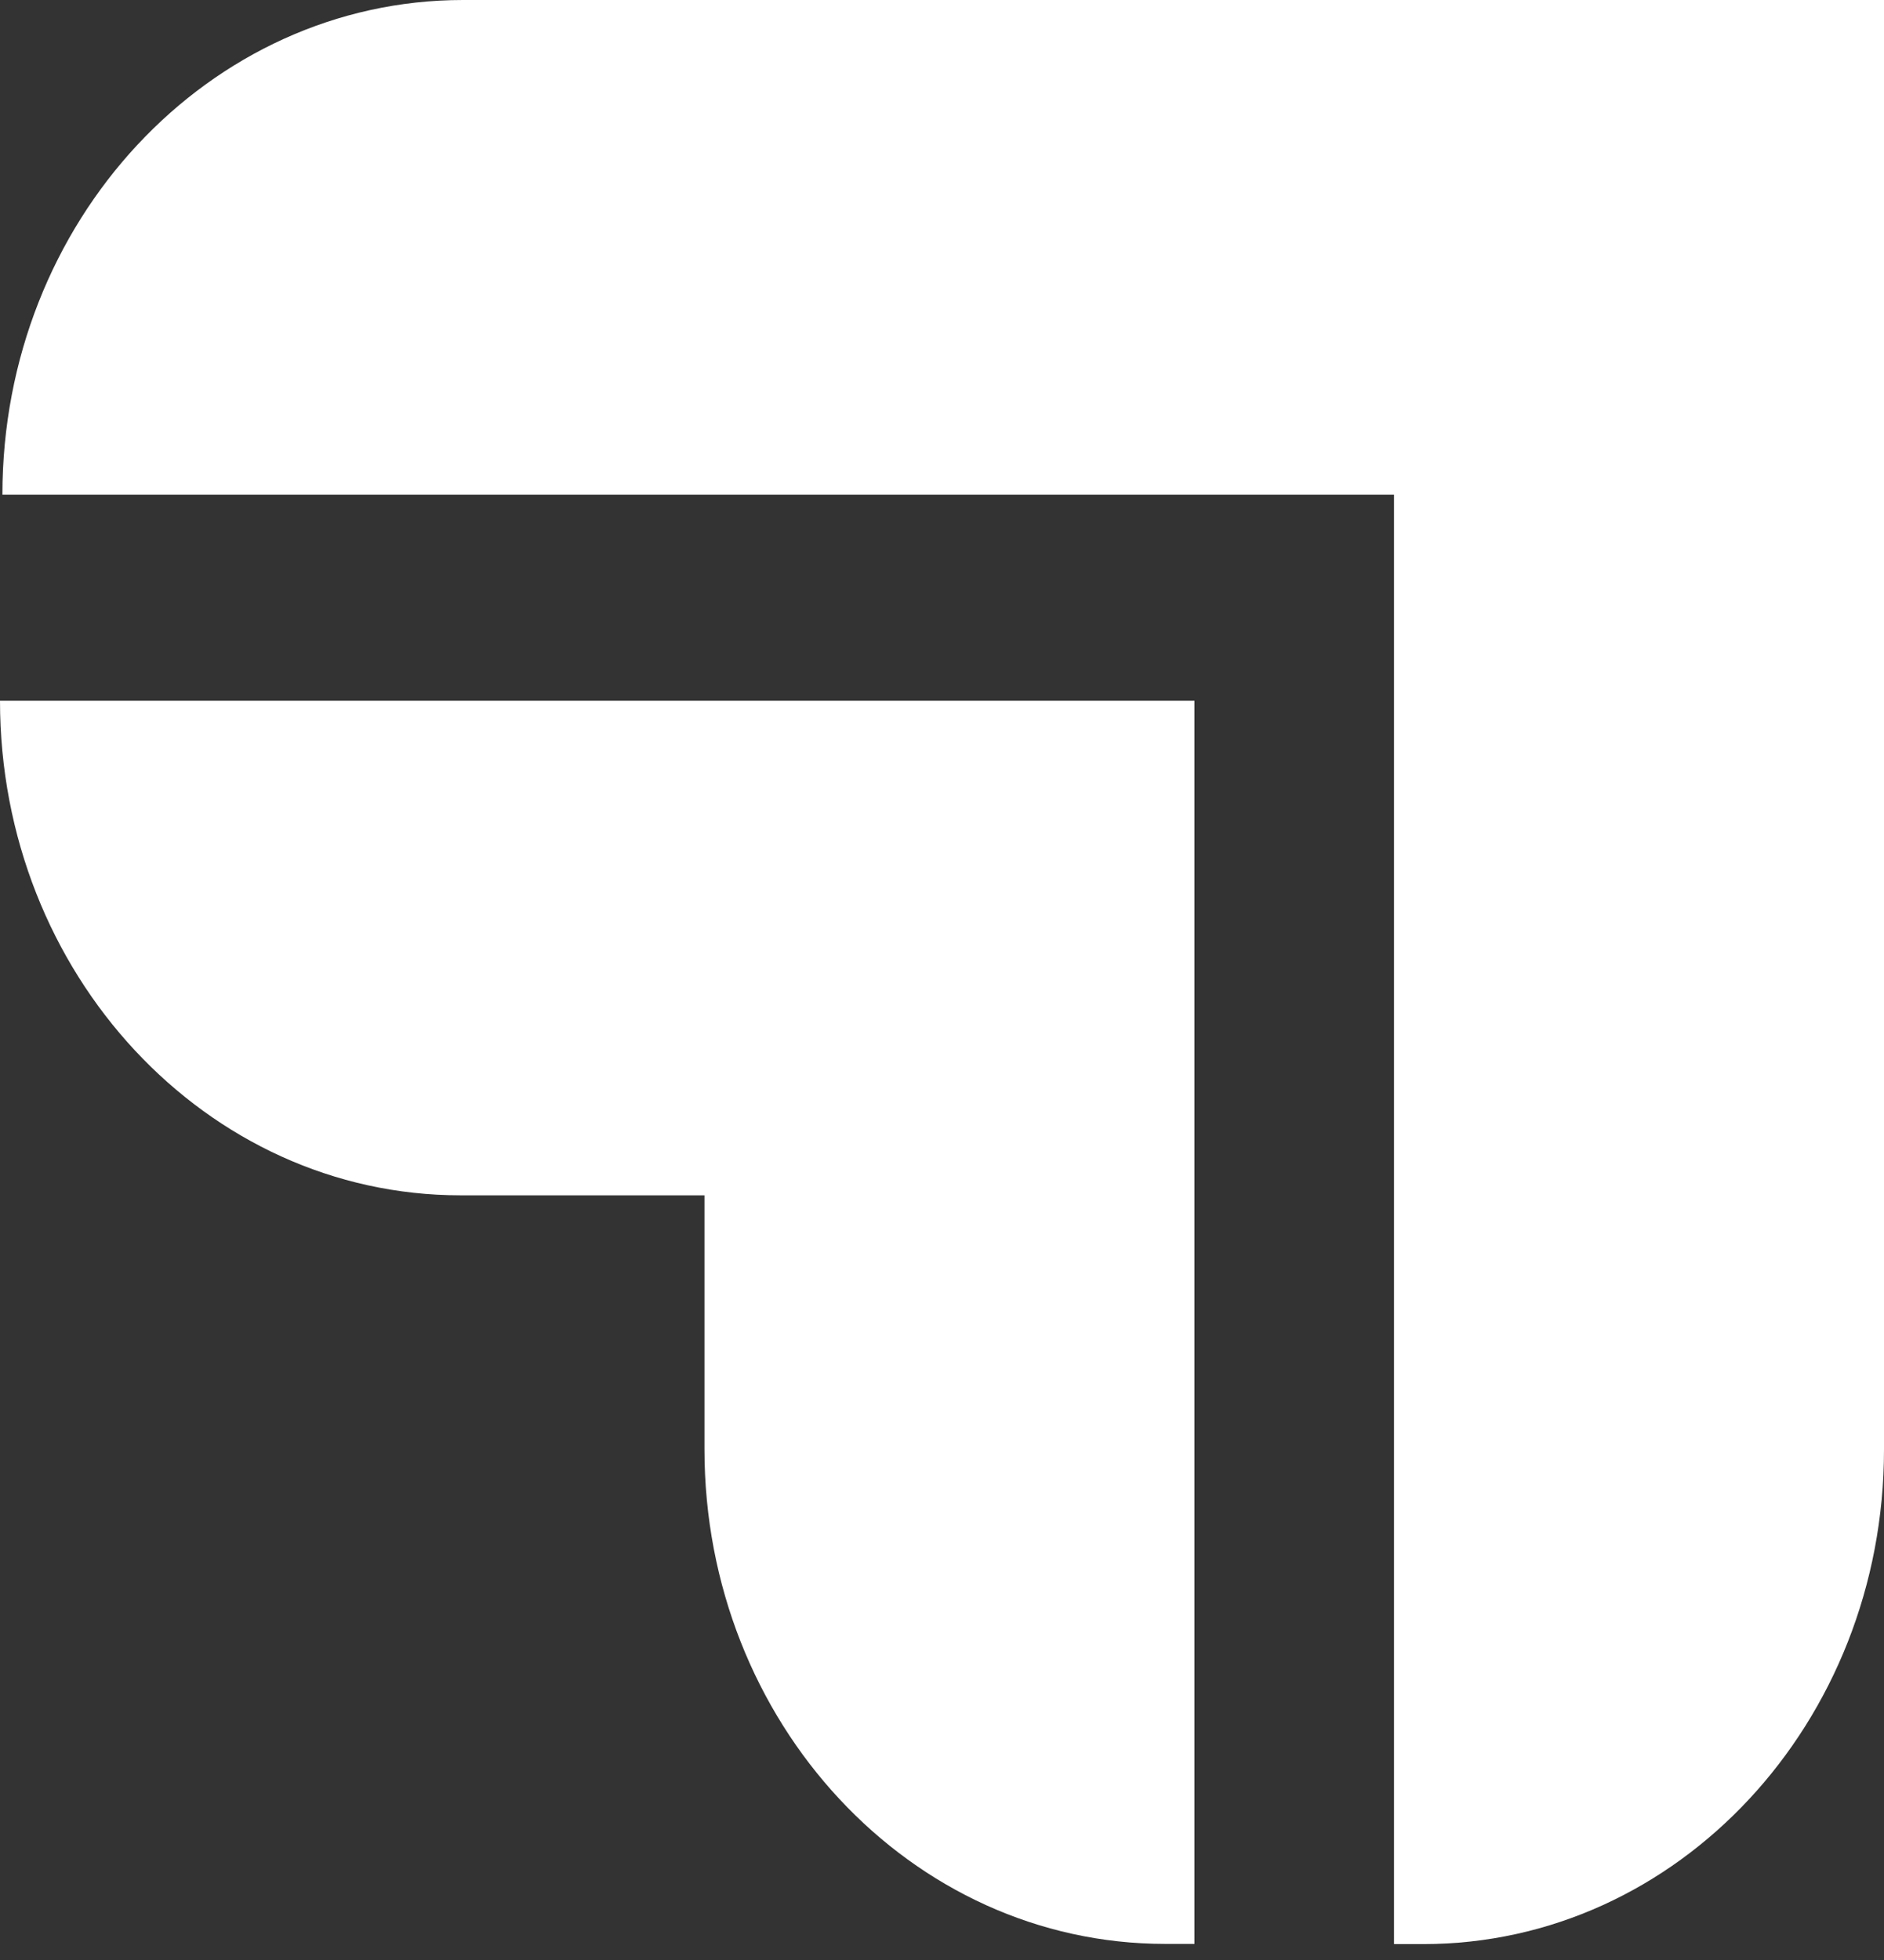
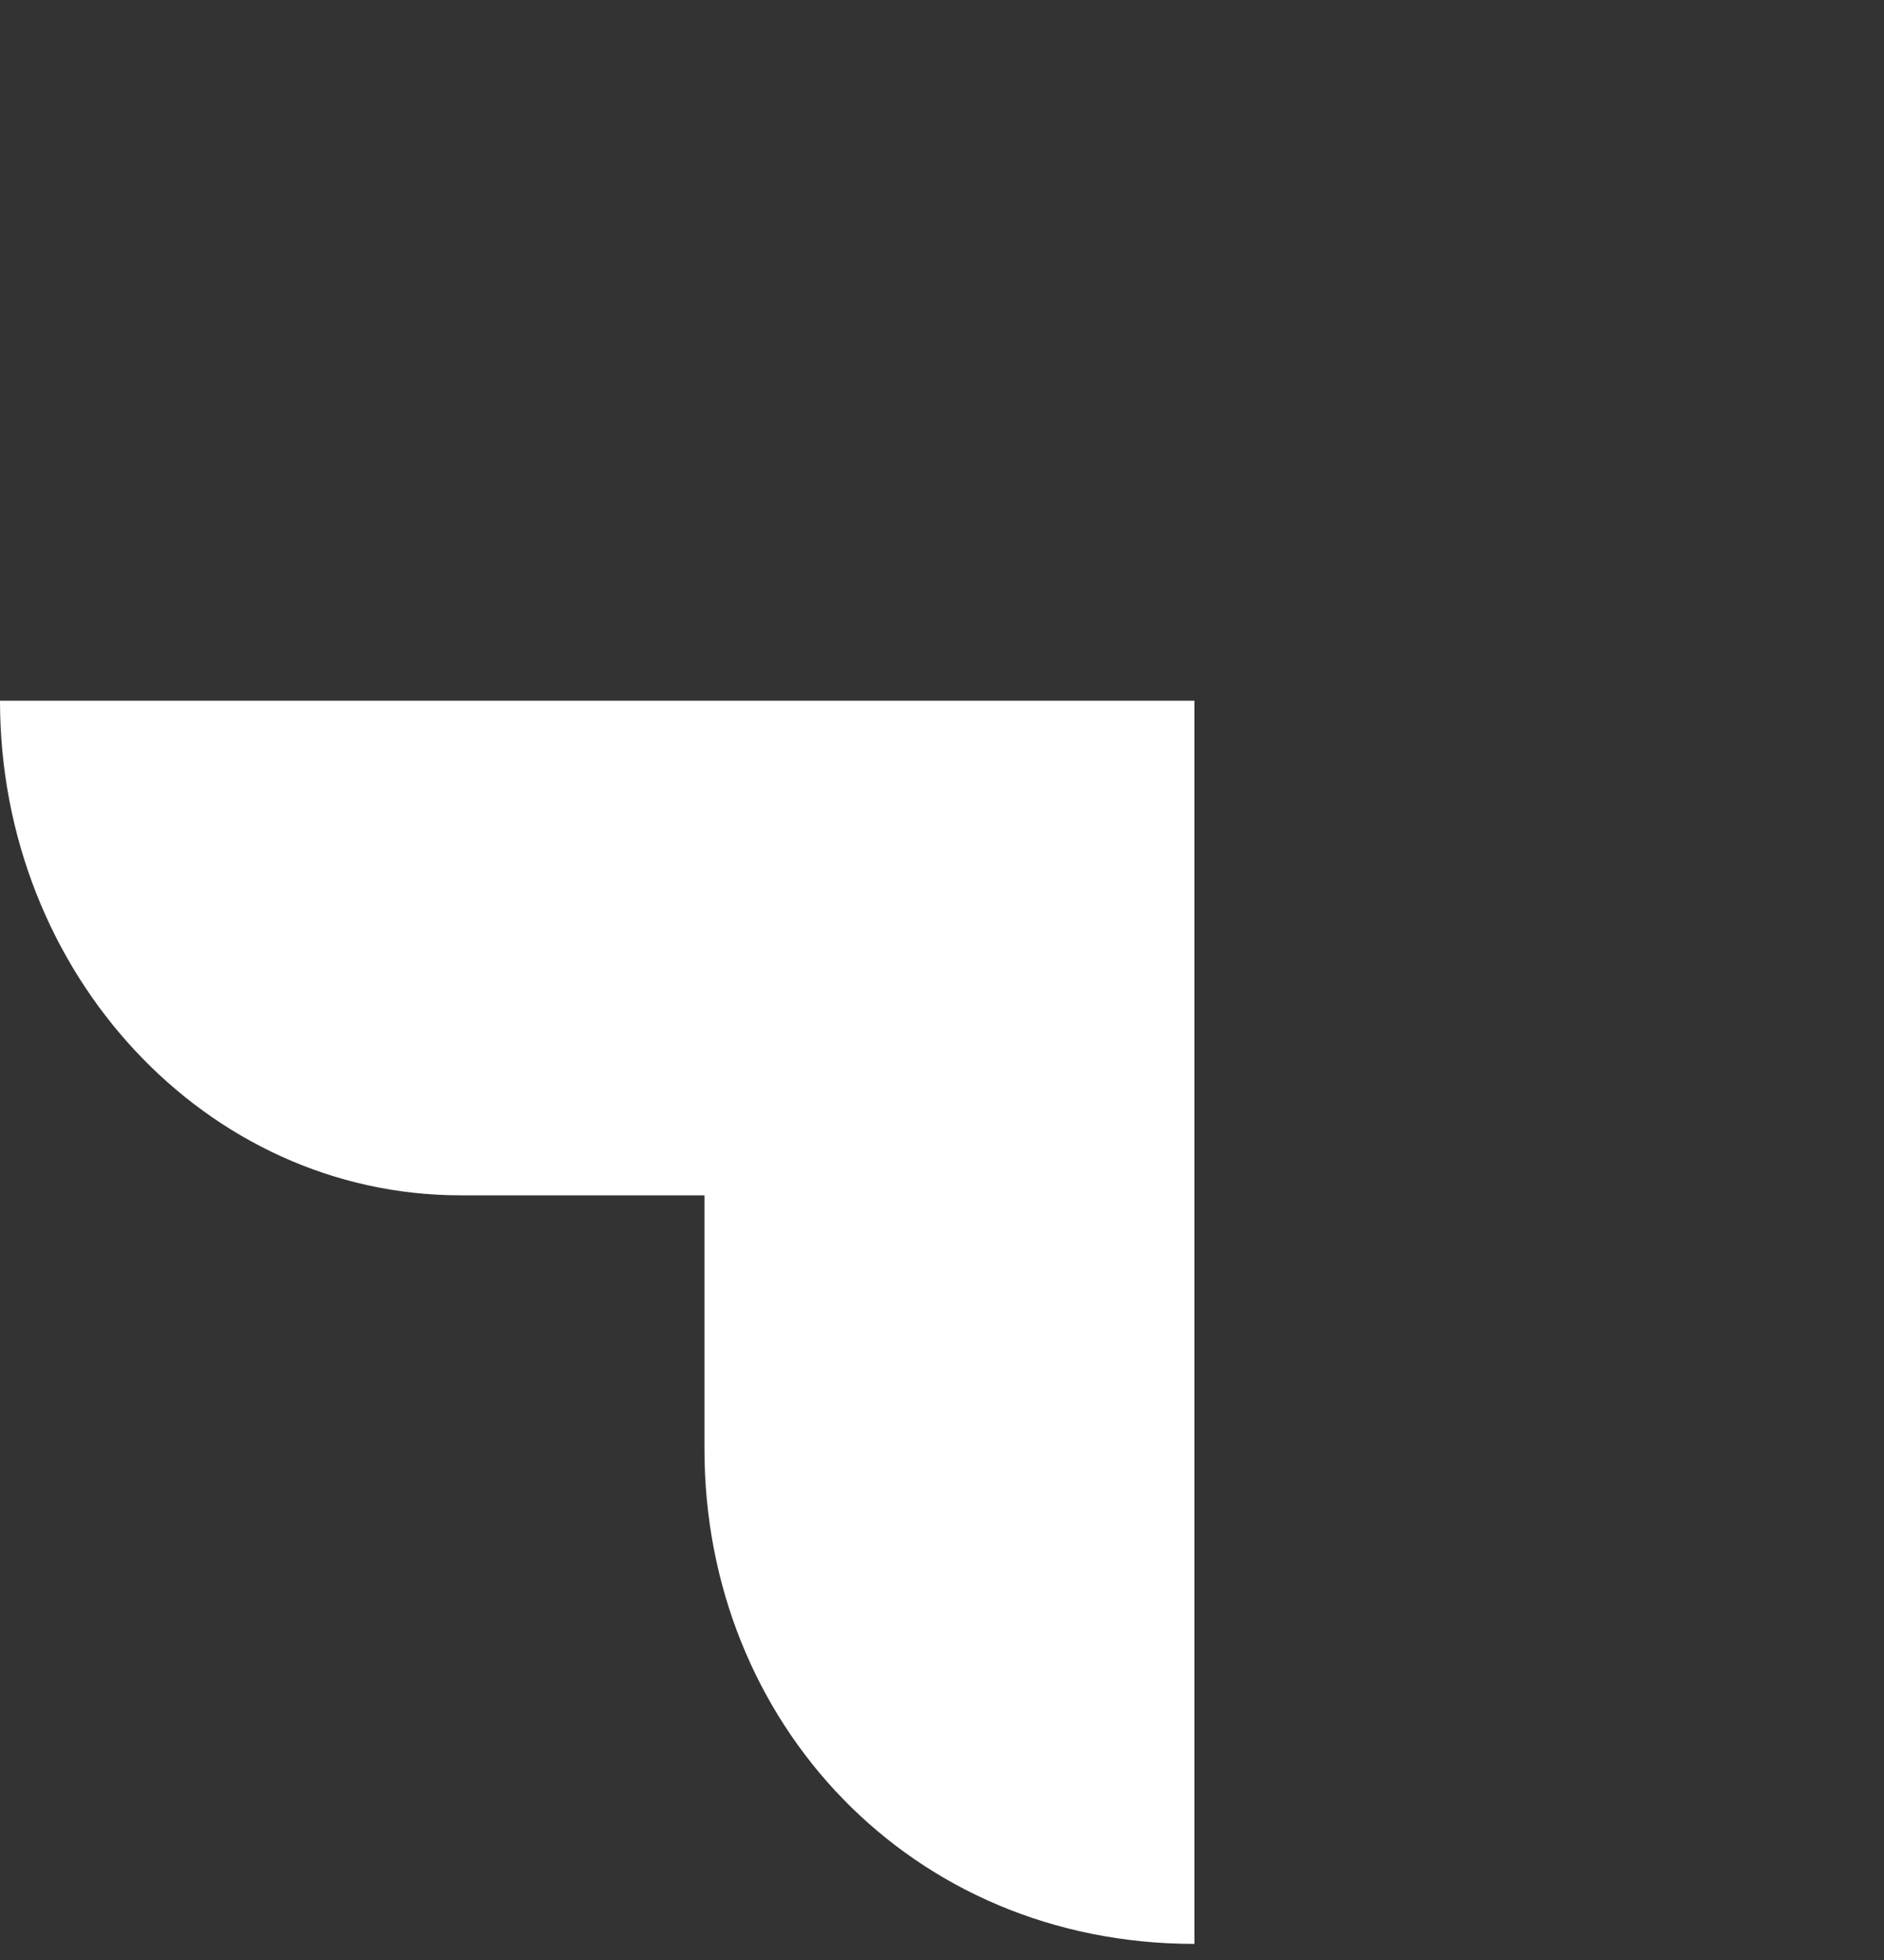
<svg xmlns="http://www.w3.org/2000/svg" width="50" height="52" viewBox="0 0 50 52" fill="none">
  <rect x="0" y="0" width="50" height="52" fill="#333333" stroke="none" />
-   <path d="M36.996 13.123H0.064C0.064 5.876 5.539 0 12.291 0H50V38.455C50 45.703 44.526 51.578 37.774 51.578H36.996V13.123Z" fill="white" />
-   <path d="M18.701 31.713H12.226C5.474 31.713 0 25.837 0 18.59H31.7V51.573H30.922C24.17 51.573 18.696 45.697 18.696 38.45V31.707L18.701 31.713Z" fill="white" />
+   <path d="M18.701 31.713H12.226C5.474 31.713 0 25.837 0 18.59H31.7V51.573C24.17 51.573 18.696 45.697 18.696 38.45V31.707L18.701 31.713Z" fill="white" />
</svg>